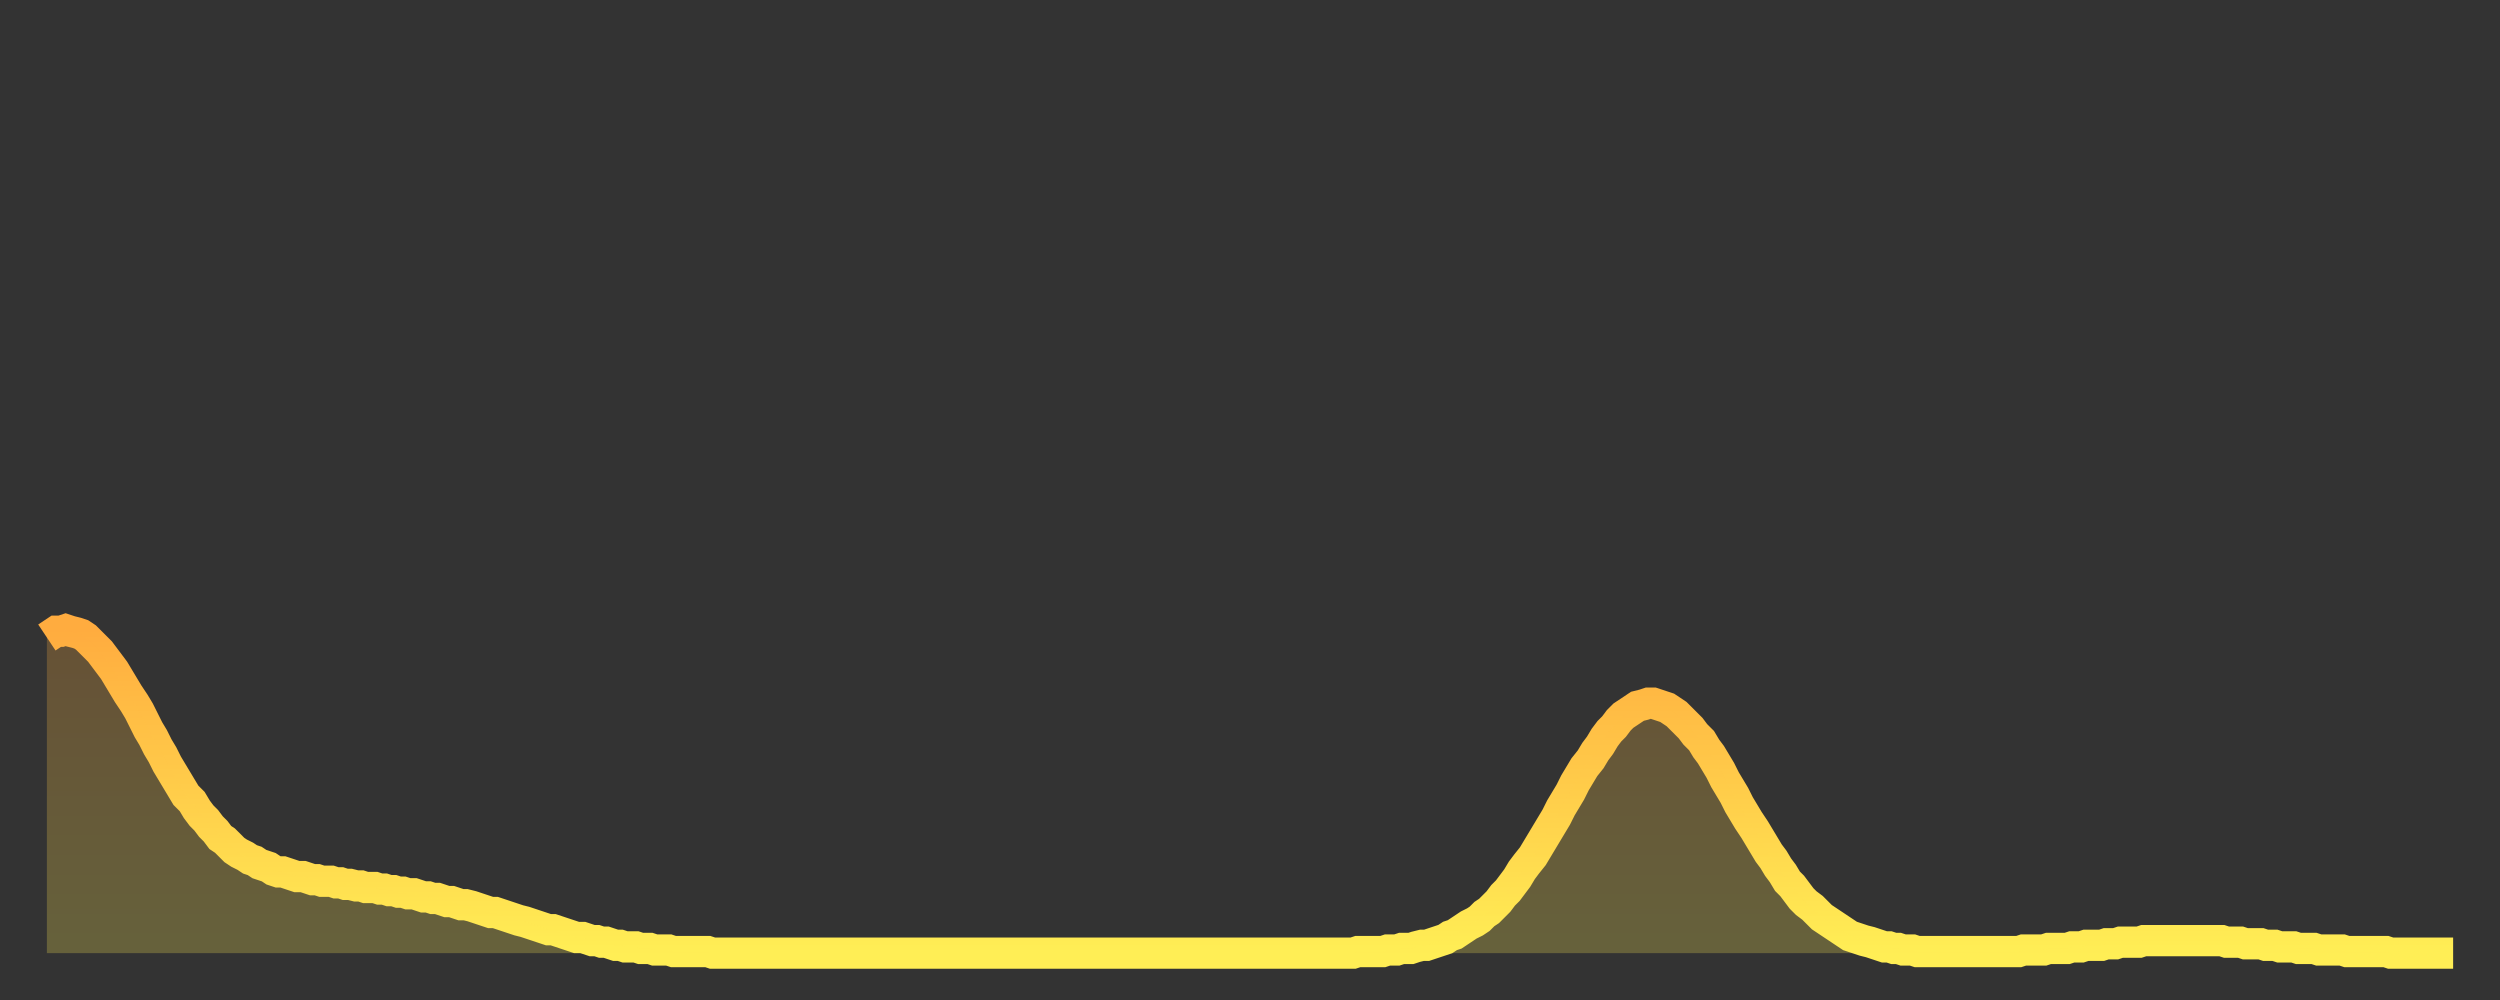
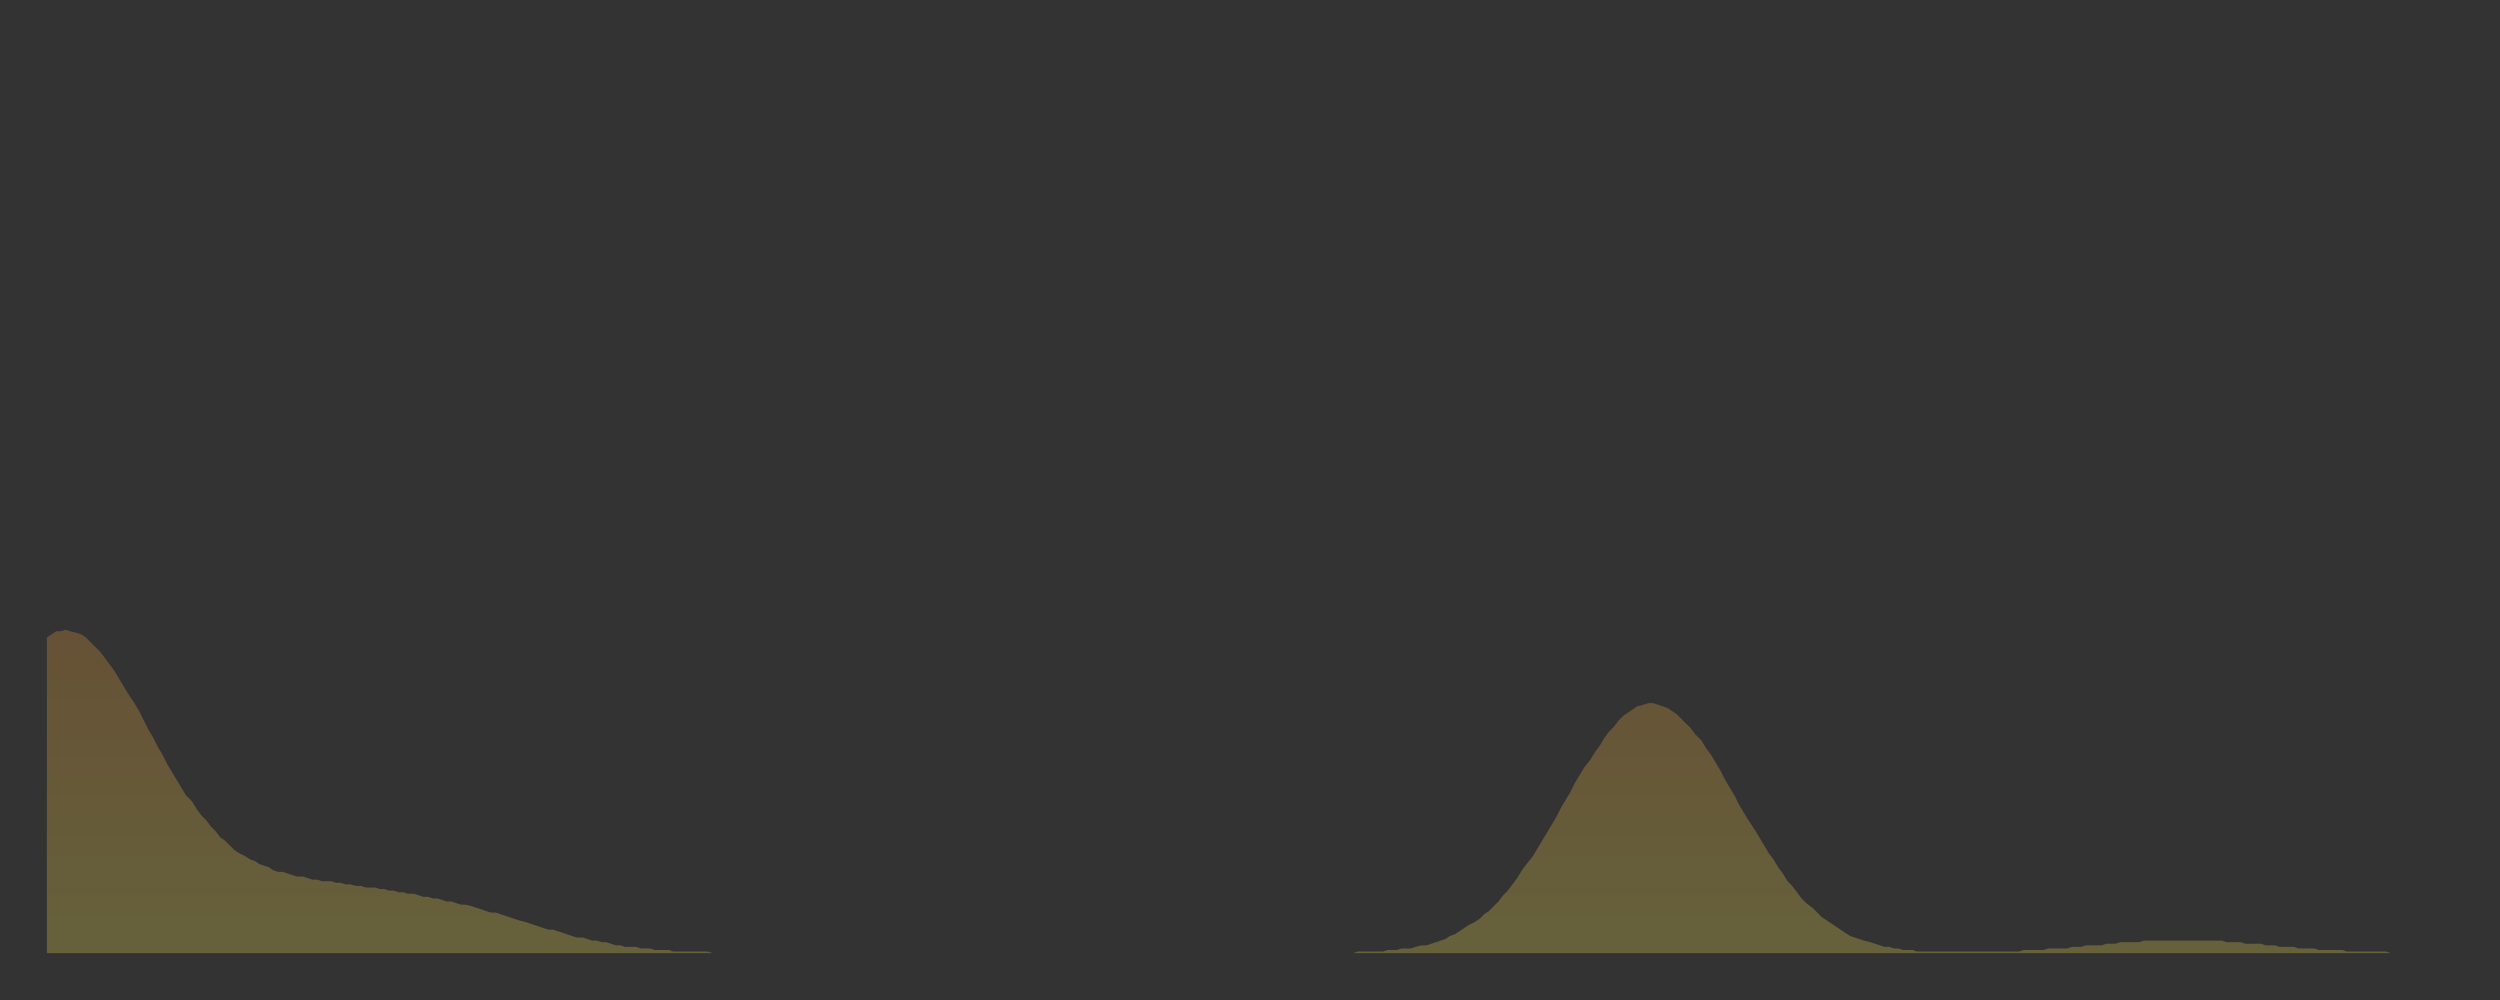
<svg xmlns="http://www.w3.org/2000/svg" baseProfile="full" height="64" version="1.1" width="160">
  <rect width="100%" height="100%" fill="#333333" stroke="none" />
  <defs>
    <linearGradient id="id854176" x1="0" x2="0" y1="0" y2="1">
      <stop offset="0%" stop-color="#ffac3f" />
      <stop offset="50%" stop-color="#ffcd4a" />
      <stop offset="100%" stop-color="#ffee55" />
    </linearGradient>
  </defs>
  <g transform="translate(3,3)">
    <g>
-       <path d="M 0.0 37.8 0.3 37.6 0.6 37.4 0.9 37.4 1.2 37.3 1.5 37.4 1.9 37.5 2.2 37.6 2.5 37.8 2.8 38.1 3.1 38.4 3.4 38.7 3.7 39.1 4.0 39.5 4.3 39.9 4.6 40.4 4.9 40.9 5.2 41.4 5.6 42.0 5.9 42.5 6.2 43.1 6.5 43.7 6.8 44.2 7.1 44.8 7.4 45.3 7.7 45.9 8.0 46.4 8.3 46.9 8.6 47.4 8.9 47.9 9.3 48.3 9.6 48.8 9.9 49.2 10.2 49.5 10.5 49.9 10.8 50.2 11.1 50.6 11.4 50.8 11.7 51.1 12.0 51.4 12.3 51.6 12.7 51.8 13.0 52.0 13.3 52.1 13.6 52.3 13.9 52.4 14.2 52.5 14.5 52.7 14.8 52.8 15.1 52.8 15.4 52.9 15.7 53.0 16.0 53.1 16.4 53.1 16.7 53.2 17.0 53.3 17.3 53.3 17.6 53.4 17.9 53.4 18.2 53.4 18.5 53.5 18.8 53.5 19.1 53.6 19.4 53.6 19.8 53.7 20.1 53.7 20.4 53.8 20.7 53.8 21.0 53.8 21.3 53.9 21.6 53.9 21.9 54.0 22.2 54.0 22.5 54.1 22.8 54.1 23.1 54.2 23.5 54.2 23.8 54.3 24.1 54.4 24.4 54.4 24.7 54.5 25.0 54.5 25.3 54.6 25.6 54.7 25.9 54.7 26.2 54.8 26.5 54.9 26.8 54.9 27.2 55.0 27.5 55.1 27.8 55.2 28.1 55.3 28.4 55.4 28.7 55.4 29.0 55.5 29.3 55.6 29.6 55.7 29.9 55.8 30.2 55.9 30.6 56.0 30.9 56.1 31.2 56.2 31.5 56.3 31.8 56.4 32.1 56.5 32.4 56.5 32.7 56.6 33.0 56.7 33.3 56.8 33.6 56.9 33.9 57.0 34.3 57.0 34.6 57.1 34.9 57.2 35.2 57.2 35.5 57.3 35.8 57.3 36.1 57.4 36.4 57.5 36.7 57.5 37.0 57.6 37.3 57.6 37.7 57.6 38.0 57.7 38.3 57.7 38.6 57.7 38.9 57.8 39.2 57.8 39.5 57.8 39.8 57.8 40.1 57.9 40.4 57.9 40.7 57.9 41.0 57.9 41.4 57.9 41.7 57.9 42.0 57.9 42.3 57.9 42.6 58.0 42.9 58.0 43.2 58.0 43.5 58.0 43.8 58.0 44.1 58.0 44.4 58.0 44.7 58.0 45.1 58.0 45.4 58.0 45.7 58.0 46.0 58.0 46.3 58.0 46.6 58.0 46.9 58.0 47.2 58.0 47.5 58.0 47.8 58.0 48.1 58.0 48.5 58.0 48.8 58.0 49.1 58.0 49.4 58.0 49.7 58.0 50.0 58.0 50.3 58.0 50.6 58.0 50.9 58.0 51.2 58.0 51.5 58.0 51.8 58.0 52.2 58.0 52.5 58.0 52.8 58.0 53.1 58.0 53.4 58.0 53.7 58.0 54.0 58.0 54.3 58.0 54.6 58.0 54.9 58.0 55.2 58.0 55.6 58.0 55.9 58.0 56.2 58.0 56.5 58.0 56.8 58.0 57.1 58.0 57.4 58.0 57.7 58.0 58.0 58.0 58.3 58.0 58.6 58.0 58.9 58.0 59.3 58.0 59.6 58.0 59.9 58.0 60.2 58.0 60.5 58.0 60.8 58.0 61.1 58.0 61.4 58.0 61.7 58.0 62.0 58.0 62.3 58.0 62.6 58.0 63.0 58.0 63.3 58.0 63.6 58.0 63.9 58.0 64.2 58.0 64.5 58.0 64.8 58.0 65.1 58.0 65.4 58.0 65.7 58.0 66.0 58.0 66.4 58.0 66.7 58.0 67.0 58.0 67.3 58.0 67.6 58.0 67.9 58.0 68.2 58.0 68.5 58.0 68.8 58.0 69.1 58.0 69.4 58.0 69.7 58.0 70.1 58.0 70.4 58.0 70.7 58.0 71.0 58.0 71.3 58.0 71.6 58.0 71.9 58.0 72.2 58.0 72.5 58.0 72.8 58.0 73.1 58.0 73.5 58.0 73.8 58.0 74.1 58.0 74.4 58.0 74.7 58.0 75.0 58.0 75.3 58.0 75.6 58.0 75.9 58.0 76.2 58.0 76.5 58.0 76.8 58.0 77.2 58.0 77.5 58.0 77.8 58.0 78.1 58.0 78.4 58.0 78.7 58.0 79.0 58.0 79.3 58.0 79.6 58.0 79.9 58.0 80.2 58.0 80.5 58.0 80.9 58.0 81.2 58.0 81.5 58.0 81.8 58.0 82.1 58.0 82.4 58.0 82.7 58.0 83.0 58.0 83.3 58.0 83.6 58.0 83.9 57.9 84.3 57.9 84.6 57.9 84.9 57.9 85.2 57.9 85.5 57.9 85.8 57.8 86.1 57.8 86.4 57.8 86.7 57.7 87.0 57.7 87.3 57.7 87.6 57.6 88.0 57.5 88.3 57.5 88.6 57.4 88.9 57.3 89.2 57.2 89.5 57.1 89.8 56.9 90.1 56.8 90.4 56.6 90.7 56.4 91.0 56.2 91.4 56.0 91.7 55.8 92.0 55.5 92.3 55.3 92.6 55.0 92.9 54.7 93.2 54.3 93.5 54.0 93.8 53.6 94.1 53.2 94.4 52.7 94.7 52.3 95.1 51.8 95.4 51.3 95.7 50.8 96.0 50.3 96.3 49.8 96.6 49.3 96.9 48.7 97.2 48.2 97.5 47.7 97.8 47.1 98.1 46.6 98.4 46.1 98.8 45.6 99.1 45.1 99.4 44.7 99.7 44.2 100.0 43.8 100.3 43.5 100.6 43.1 100.9 42.8 101.2 42.6 101.5 42.4 101.8 42.2 102.2 42.1 102.5 42.0 102.8 42.0 103.1 42.1 103.4 42.2 103.7 42.3 104.0 42.5 104.3 42.7 104.6 43.0 104.9 43.3 105.2 43.6 105.5 44.0 105.9 44.4 106.2 44.9 106.5 45.3 106.8 45.8 107.1 46.3 107.4 46.9 107.7 47.4 108.0 47.9 108.3 48.5 108.6 49.0 108.9 49.5 109.3 50.1 109.6 50.6 109.9 51.1 110.2 51.6 110.5 52.0 110.8 52.5 111.1 52.9 111.4 53.4 111.7 53.7 112.0 54.1 112.3 54.5 112.6 54.8 113.0 55.1 113.3 55.4 113.6 55.7 113.9 55.9 114.2 56.1 114.5 56.3 114.8 56.5 115.1 56.7 115.4 56.9 115.7 57.0 116.0 57.1 116.3 57.2 116.7 57.3 117.0 57.4 117.3 57.5 117.6 57.6 117.9 57.6 118.2 57.7 118.5 57.7 118.8 57.8 119.1 57.8 119.4 57.8 119.7 57.9 120.1 57.9 120.4 57.9 120.7 57.9 121.0 57.9 121.3 57.9 121.6 57.9 121.9 57.9 122.2 57.9 122.5 57.9 122.8 57.9 123.1 57.9 123.4 57.9 123.8 57.9 124.1 57.9 124.4 57.9 124.7 57.9 125.0 57.9 125.3 57.9 125.6 57.9 125.9 57.9 126.2 57.9 126.5 57.8 126.8 57.8 127.2 57.8 127.5 57.8 127.8 57.8 128.1 57.7 128.4 57.7 128.7 57.7 129.0 57.7 129.3 57.7 129.6 57.6 129.9 57.6 130.2 57.6 130.5 57.5 130.9 57.5 131.2 57.5 131.5 57.5 131.8 57.4 132.1 57.4 132.4 57.4 132.7 57.3 133.0 57.3 133.3 57.3 133.6 57.3 133.9 57.3 134.2 57.2 134.6 57.2 134.9 57.2 135.2 57.2 135.5 57.2 135.8 57.2 136.1 57.2 136.4 57.2 136.7 57.2 137.0 57.2 137.3 57.2 137.6 57.2 138.0 57.2 138.3 57.2 138.6 57.2 138.9 57.2 139.2 57.2 139.5 57.3 139.8 57.3 140.1 57.3 140.4 57.3 140.7 57.4 141.0 57.4 141.3 57.4 141.7 57.4 142.0 57.5 142.3 57.5 142.6 57.5 142.9 57.6 143.2 57.6 143.5 57.6 143.8 57.6 144.1 57.7 144.4 57.7 144.7 57.7 145.1 57.7 145.4 57.8 145.7 57.8 146.0 57.8 146.3 57.8 146.6 57.8 146.9 57.8 147.2 57.9 147.5 57.9 147.8 57.9 148.1 57.9 148.4 57.9 148.8 57.9 149.1 57.9 149.4 57.9 149.7 57.9 150.0 58.0 150.3 58.0 150.6 58.0 150.9 58.0 151.2 58.0 151.5 58.0 151.8 58.0 152.1 58.0 152.5 58.0 152.8 58.0 153.1 58.0 153.4 58.0 153.7 58.0 154.0 58.0" fill="none" id="graph-curve" opacity="1" stroke="url(#id854176)" stroke-width="2" />
      <path d="M 0 58 L 0.0 37.8 0.3 37.6 0.6 37.4 0.9 37.4 1.2 37.3 1.5 37.4 1.9 37.5 2.2 37.6 2.5 37.8 2.8 38.1 3.1 38.4 3.4 38.7 3.7 39.1 4.0 39.5 4.3 39.9 4.6 40.4 4.9 40.9 5.2 41.4 5.6 42.0 5.9 42.5 6.2 43.1 6.5 43.7 6.8 44.2 7.1 44.8 7.4 45.3 7.7 45.9 8.0 46.4 8.3 46.9 8.6 47.4 8.9 47.9 9.3 48.3 9.6 48.8 9.9 49.2 10.2 49.5 10.5 49.9 10.8 50.2 11.1 50.6 11.4 50.8 11.7 51.1 12.0 51.4 12.3 51.6 12.7 51.8 13.0 52.0 13.3 52.1 13.6 52.3 13.9 52.4 14.2 52.5 14.5 52.7 14.8 52.8 15.1 52.8 15.4 52.9 15.7 53.0 16.0 53.1 16.4 53.1 16.7 53.2 17.0 53.3 17.3 53.3 17.6 53.4 17.9 53.4 18.2 53.4 18.5 53.5 18.8 53.5 19.1 53.6 19.4 53.6 19.8 53.7 20.1 53.7 20.4 53.8 20.7 53.8 21.0 53.8 21.3 53.9 21.6 53.9 21.9 54.0 22.2 54.0 22.5 54.1 22.8 54.1 23.1 54.2 23.5 54.2 23.8 54.3 24.1 54.4 24.4 54.4 24.7 54.5 25.0 54.5 25.3 54.6 25.6 54.7 25.9 54.7 26.2 54.8 26.5 54.9 26.8 54.9 27.2 55.0 27.5 55.1 27.8 55.2 28.1 55.3 28.4 55.4 28.7 55.4 29.0 55.5 29.3 55.6 29.6 55.7 29.9 55.8 30.2 55.9 30.6 56.0 30.9 56.1 31.2 56.2 31.5 56.3 31.8 56.4 32.1 56.5 32.4 56.5 32.7 56.6 33.0 56.7 33.3 56.8 33.6 56.9 33.9 57.0 34.3 57.0 34.6 57.1 34.9 57.2 35.2 57.2 35.5 57.3 35.8 57.3 36.1 57.4 36.4 57.5 36.7 57.5 37.0 57.6 37.3 57.6 37.7 57.6 38.0 57.7 38.3 57.7 38.6 57.7 38.9 57.8 39.2 57.8 39.5 57.8 39.8 57.8 40.1 57.9 40.4 57.9 40.7 57.9 41.0 57.9 41.4 57.9 41.7 57.9 42.0 57.9 42.3 57.9 42.6 58.0 42.9 58.0 43.2 58.0 43.5 58.0 43.8 58.0 44.1 58.0 44.4 58.0 44.7 58.0 45.1 58.0 45.4 58.0 45.7 58.0 46.0 58.0 46.3 58.0 46.6 58.0 46.9 58.0 47.2 58.0 47.5 58.0 47.8 58.0 48.1 58.0 48.5 58.0 48.8 58.0 49.1 58.0 49.4 58.0 49.7 58.0 50.0 58.0 50.3 58.0 50.6 58.0 50.9 58.0 51.2 58.0 51.5 58.0 51.8 58.0 52.2 58.0 52.5 58.0 52.8 58.0 53.1 58.0 53.4 58.0 53.7 58.0 54.0 58.0 54.3 58.0 54.6 58.0 54.9 58.0 55.2 58.0 55.6 58.0 55.9 58.0 56.2 58.0 56.5 58.0 56.8 58.0 57.1 58.0 57.4 58.0 57.7 58.0 58.0 58.0 58.3 58.0 58.6 58.0 58.9 58.0 59.3 58.0 59.6 58.0 59.9 58.0 60.2 58.0 60.5 58.0 60.8 58.0 61.1 58.0 61.4 58.0 61.7 58.0 62.0 58.0 62.3 58.0 62.6 58.0 63.0 58.0 63.3 58.0 63.6 58.0 63.9 58.0 64.2 58.0 64.5 58.0 64.8 58.0 65.1 58.0 65.4 58.0 65.7 58.0 66.0 58.0 66.4 58.0 66.7 58.0 67.0 58.0 67.3 58.0 67.6 58.0 67.9 58.0 68.2 58.0 68.5 58.0 68.8 58.0 69.1 58.0 69.4 58.0 69.7 58.0 70.1 58.0 70.4 58.0 70.7 58.0 71.0 58.0 71.3 58.0 71.6 58.0 71.9 58.0 72.2 58.0 72.5 58.0 72.8 58.0 73.1 58.0 73.5 58.0 73.8 58.0 74.1 58.0 74.4 58.0 74.7 58.0 75.0 58.0 75.3 58.0 75.6 58.0 75.9 58.0 76.2 58.0 76.5 58.0 76.8 58.0 77.2 58.0 77.5 58.0 77.8 58.0 78.1 58.0 78.4 58.0 78.7 58.0 79.0 58.0 79.3 58.0 79.6 58.0 79.9 58.0 80.2 58.0 80.5 58.0 80.9 58.0 81.2 58.0 81.5 58.0 81.8 58.0 82.1 58.0 82.4 58.0 82.7 58.0 83.0 58.0 83.3 58.0 83.6 58.0 83.9 57.9 84.3 57.9 84.6 57.9 84.9 57.9 85.2 57.9 85.5 57.9 85.8 57.8 86.1 57.8 86.4 57.8 86.7 57.7 87.0 57.7 87.3 57.7 87.6 57.6 88.0 57.5 88.3 57.5 88.6 57.4 88.9 57.3 89.2 57.2 89.5 57.1 89.8 56.9 90.1 56.8 90.4 56.6 90.7 56.4 91.0 56.2 91.4 56.0 91.7 55.8 92.0 55.5 92.3 55.3 92.6 55.0 92.9 54.7 93.2 54.3 93.5 54.0 93.8 53.6 94.1 53.2 94.4 52.7 94.7 52.3 95.1 51.8 95.4 51.3 95.7 50.8 96.0 50.3 96.3 49.8 96.6 49.3 96.9 48.7 97.2 48.2 97.5 47.7 97.8 47.1 98.1 46.6 98.4 46.1 98.8 45.6 99.1 45.1 99.4 44.7 99.7 44.2 100.0 43.8 100.3 43.5 100.6 43.1 100.9 42.8 101.2 42.6 101.5 42.4 101.8 42.2 102.2 42.1 102.5 42.0 102.8 42.0 103.1 42.1 103.4 42.2 103.7 42.3 104.0 42.5 104.3 42.7 104.6 43.0 104.9 43.3 105.2 43.6 105.5 44.0 105.9 44.4 106.2 44.9 106.5 45.3 106.8 45.8 107.1 46.3 107.4 46.9 107.7 47.4 108.0 47.9 108.3 48.5 108.6 49.0 108.9 49.5 109.3 50.1 109.6 50.6 109.9 51.1 110.2 51.6 110.5 52.0 110.8 52.5 111.1 52.9 111.4 53.4 111.7 53.7 112.0 54.1 112.3 54.5 112.6 54.8 113.0 55.1 113.3 55.4 113.6 55.7 113.9 55.9 114.2 56.1 114.5 56.3 114.8 56.5 115.1 56.7 115.4 56.9 115.7 57.0 116.0 57.1 116.3 57.2 116.7 57.3 117.0 57.4 117.3 57.5 117.6 57.6 117.9 57.6 118.2 57.7 118.5 57.7 118.8 57.8 119.1 57.8 119.4 57.8 119.7 57.9 120.1 57.9 120.4 57.9 120.7 57.9 121.0 57.9 121.3 57.9 121.6 57.9 121.9 57.9 122.2 57.9 122.5 57.9 122.8 57.9 123.1 57.9 123.4 57.9 123.8 57.9 124.1 57.9 124.4 57.9 124.7 57.9 125.0 57.9 125.3 57.9 125.6 57.9 125.9 57.9 126.2 57.9 126.5 57.8 126.8 57.8 127.2 57.8 127.5 57.8 127.8 57.8 128.1 57.7 128.4 57.7 128.7 57.7 129.0 57.7 129.3 57.7 129.6 57.6 129.9 57.6 130.2 57.6 130.5 57.5 130.9 57.5 131.2 57.5 131.5 57.5 131.8 57.4 132.1 57.4 132.4 57.4 132.7 57.3 133.0 57.3 133.3 57.3 133.6 57.3 133.9 57.3 134.2 57.2 134.6 57.2 134.9 57.2 135.2 57.2 135.5 57.2 135.8 57.2 136.1 57.2 136.4 57.2 136.7 57.2 137.0 57.2 137.3 57.2 137.6 57.2 138.0 57.2 138.3 57.2 138.6 57.2 138.9 57.2 139.2 57.2 139.5 57.3 139.8 57.3 140.1 57.3 140.4 57.3 140.7 57.4 141.0 57.4 141.3 57.4 141.7 57.4 142.0 57.5 142.3 57.5 142.6 57.5 142.9 57.6 143.2 57.6 143.5 57.6 143.8 57.6 144.1 57.7 144.4 57.7 144.7 57.7 145.1 57.7 145.4 57.8 145.7 57.8 146.0 57.8 146.3 57.8 146.6 57.8 146.9 57.8 147.2 57.9 147.5 57.9 147.8 57.9 148.1 57.9 148.4 57.9 148.8 57.9 149.1 57.9 149.4 57.9 149.7 57.9 150.0 58.0 150.3 58.0 150.6 58.0 150.9 58.0 151.2 58.0 151.5 58.0 151.8 58.0 152.1 58.0 152.5 58.0 152.8 58.0 153.1 58.0 153.4 58.0 153.7 58.0 154.0 58.0 154 58" fill="url(#id854176)" fill-opacity=".25" id="graph-shadow" />
    </g>
  </g>
</svg>